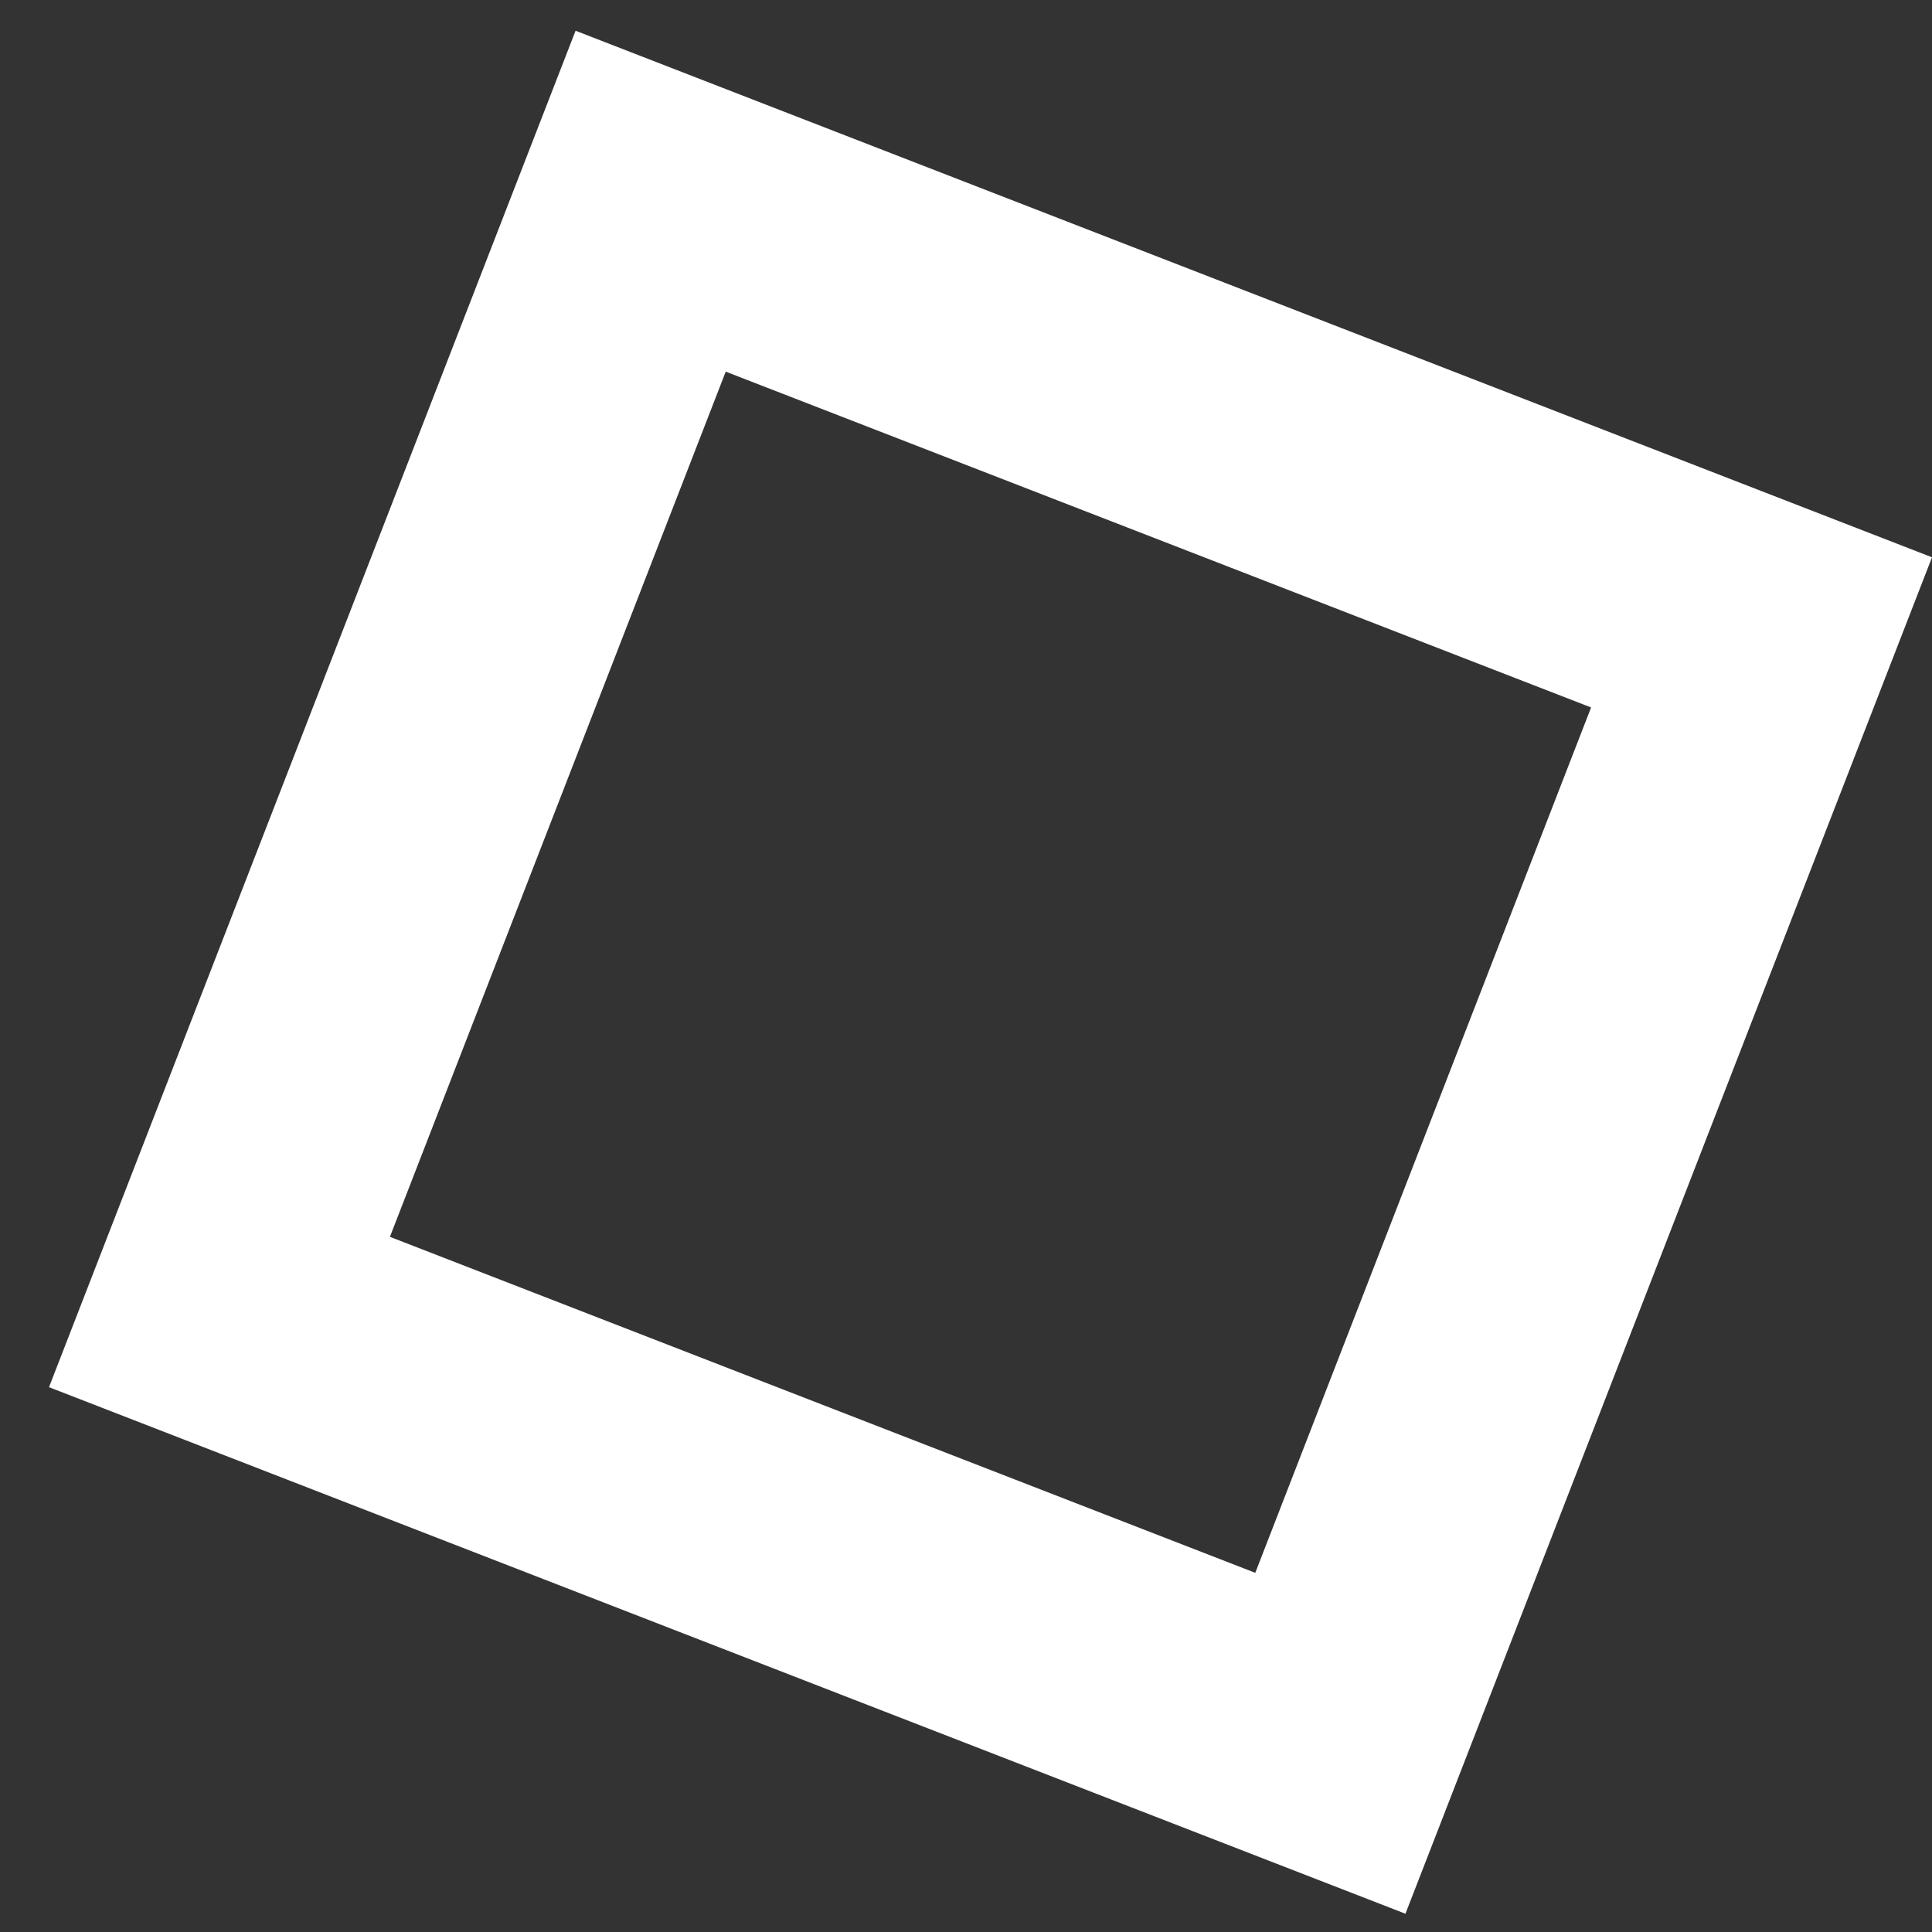
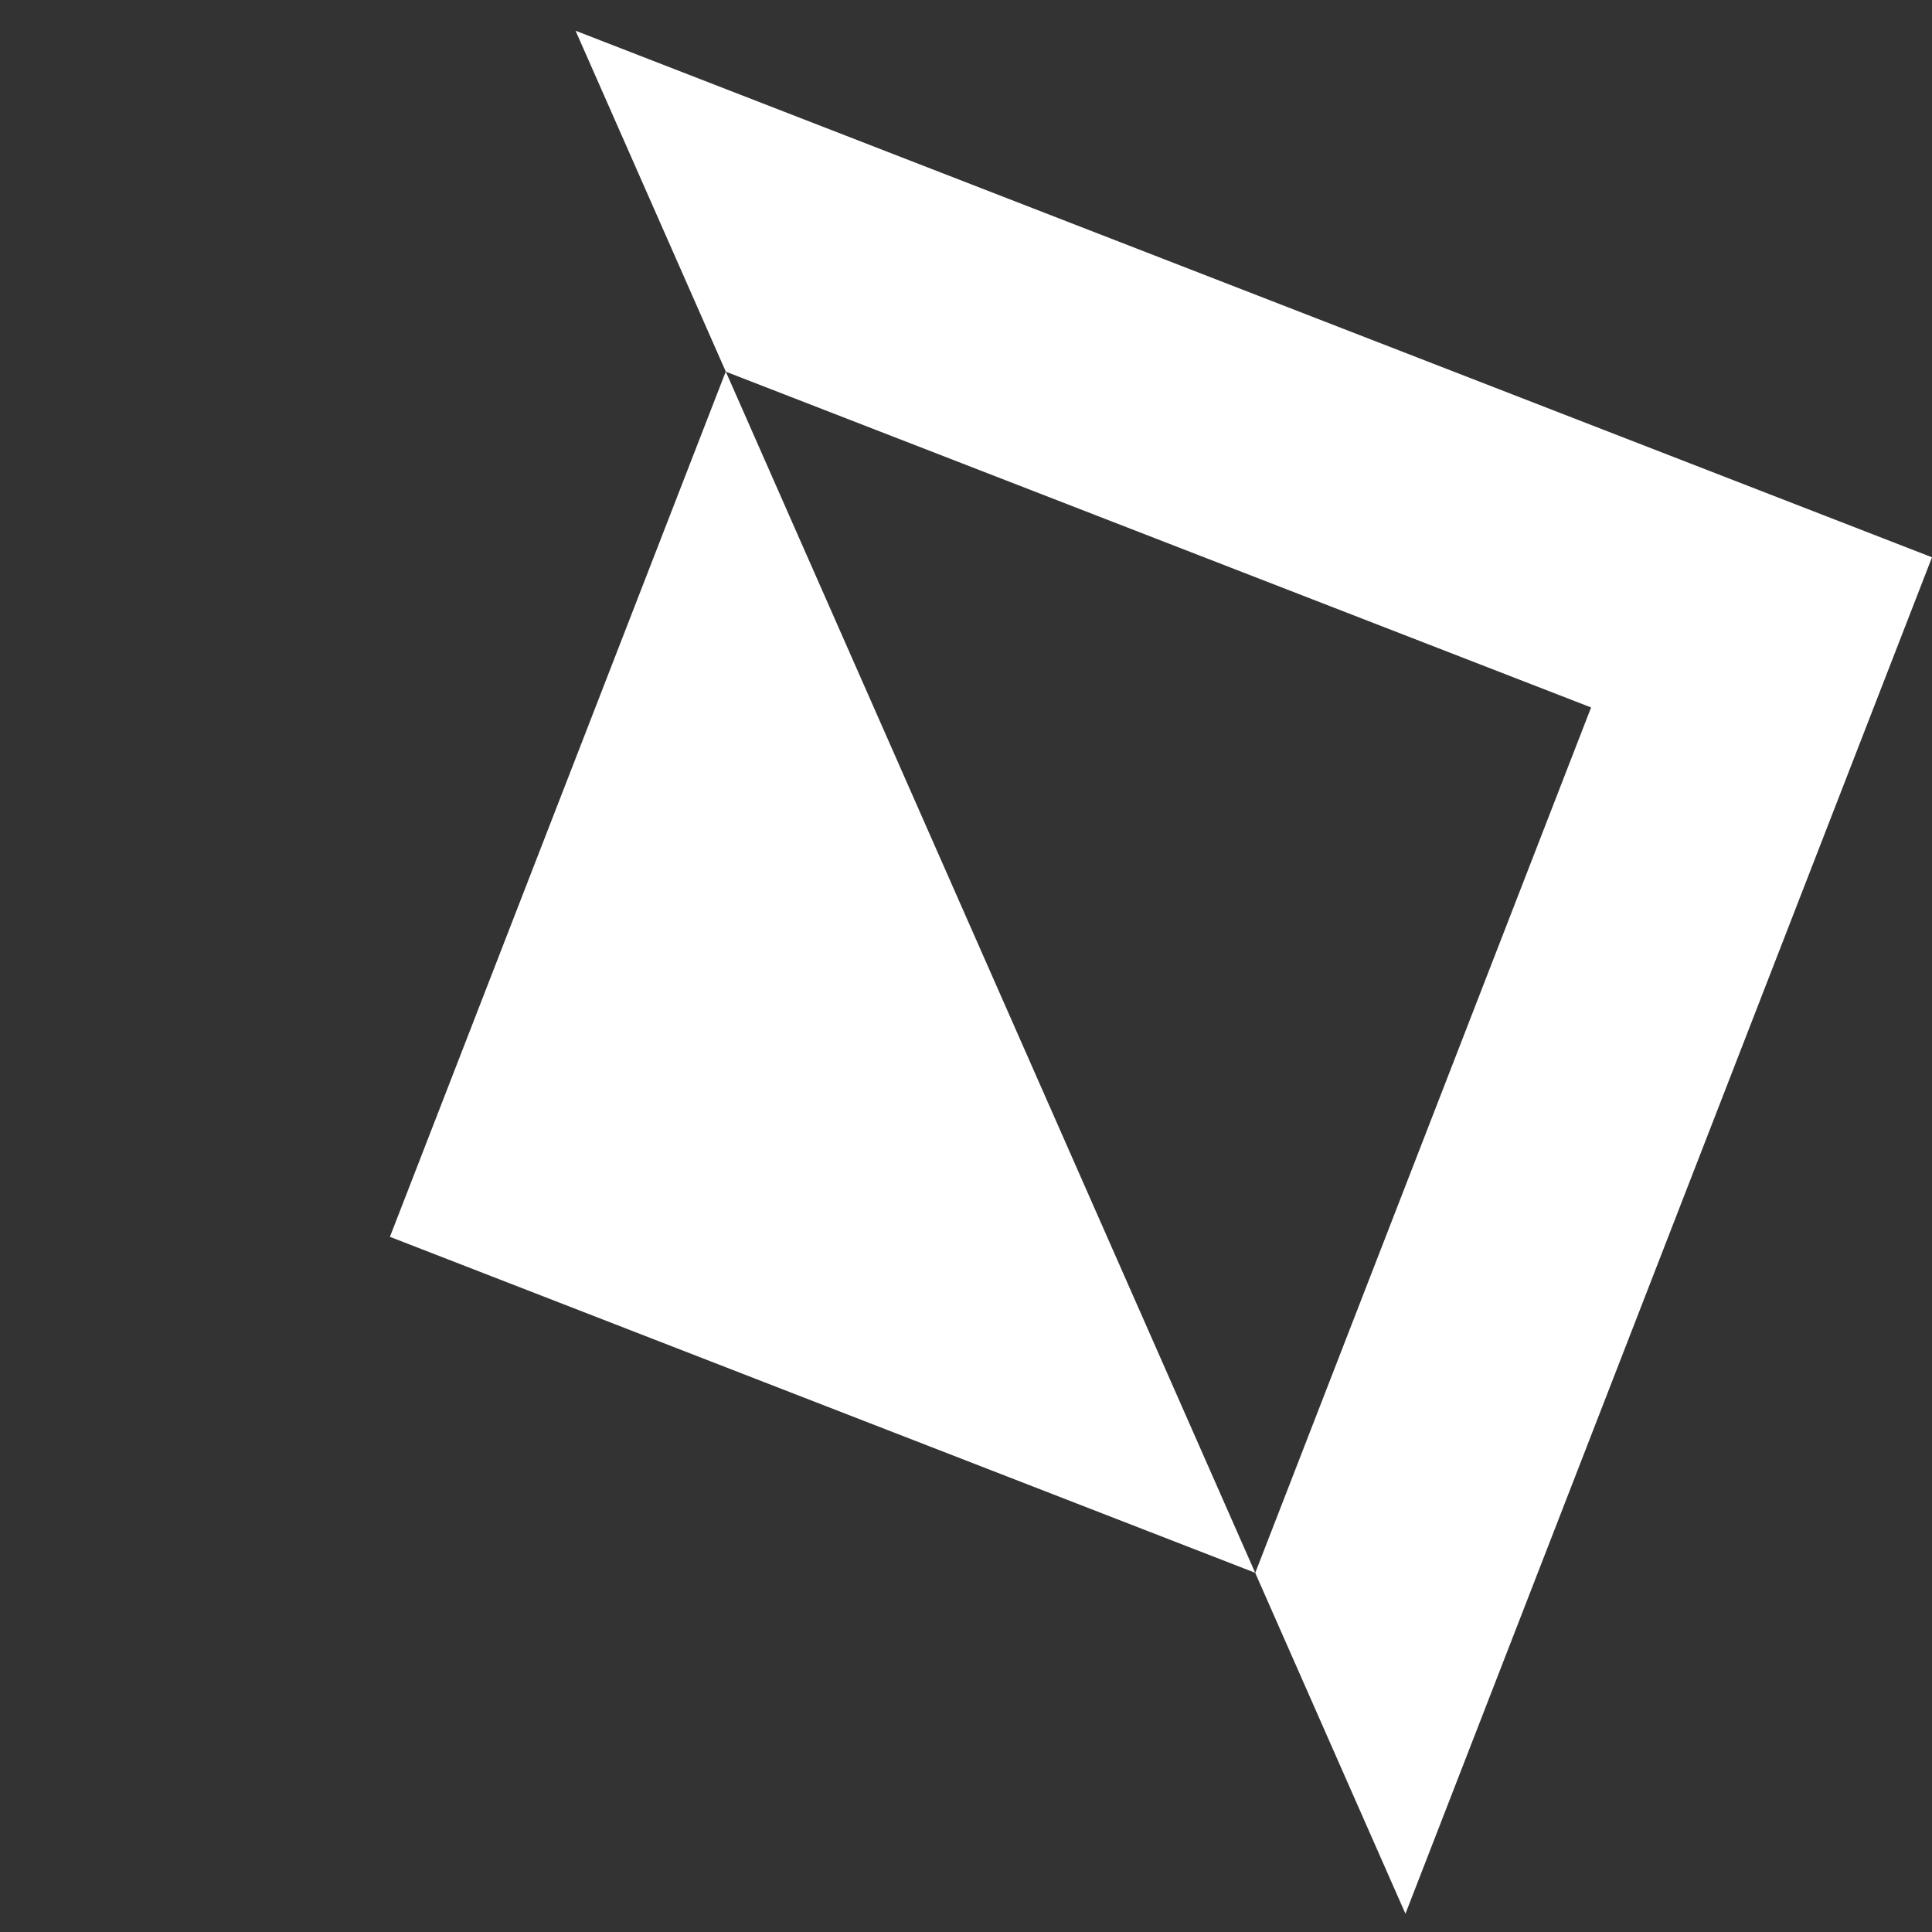
<svg xmlns="http://www.w3.org/2000/svg" width="11" height="11" viewBox="0 0 11 11" fill="none">
  <rect x="0" y="0" width="11" height="11" fill="#333333" stroke="none" />
-   <path fill-rule="evenodd" clip-rule="evenodd" d="M9.059 4.028L4.132 2.116L2.22 7.042L7.147 8.955L9.059 4.028ZM3.277 0.175L0.279 7.898L8.002 10.896L11 3.173L3.277 0.175Z" fill="white" />
+   <path fill-rule="evenodd" clip-rule="evenodd" d="M9.059 4.028L4.132 2.116L2.22 7.042L7.147 8.955L9.059 4.028ZM3.277 0.175L8.002 10.896L11 3.173L3.277 0.175Z" fill="white" />
</svg>